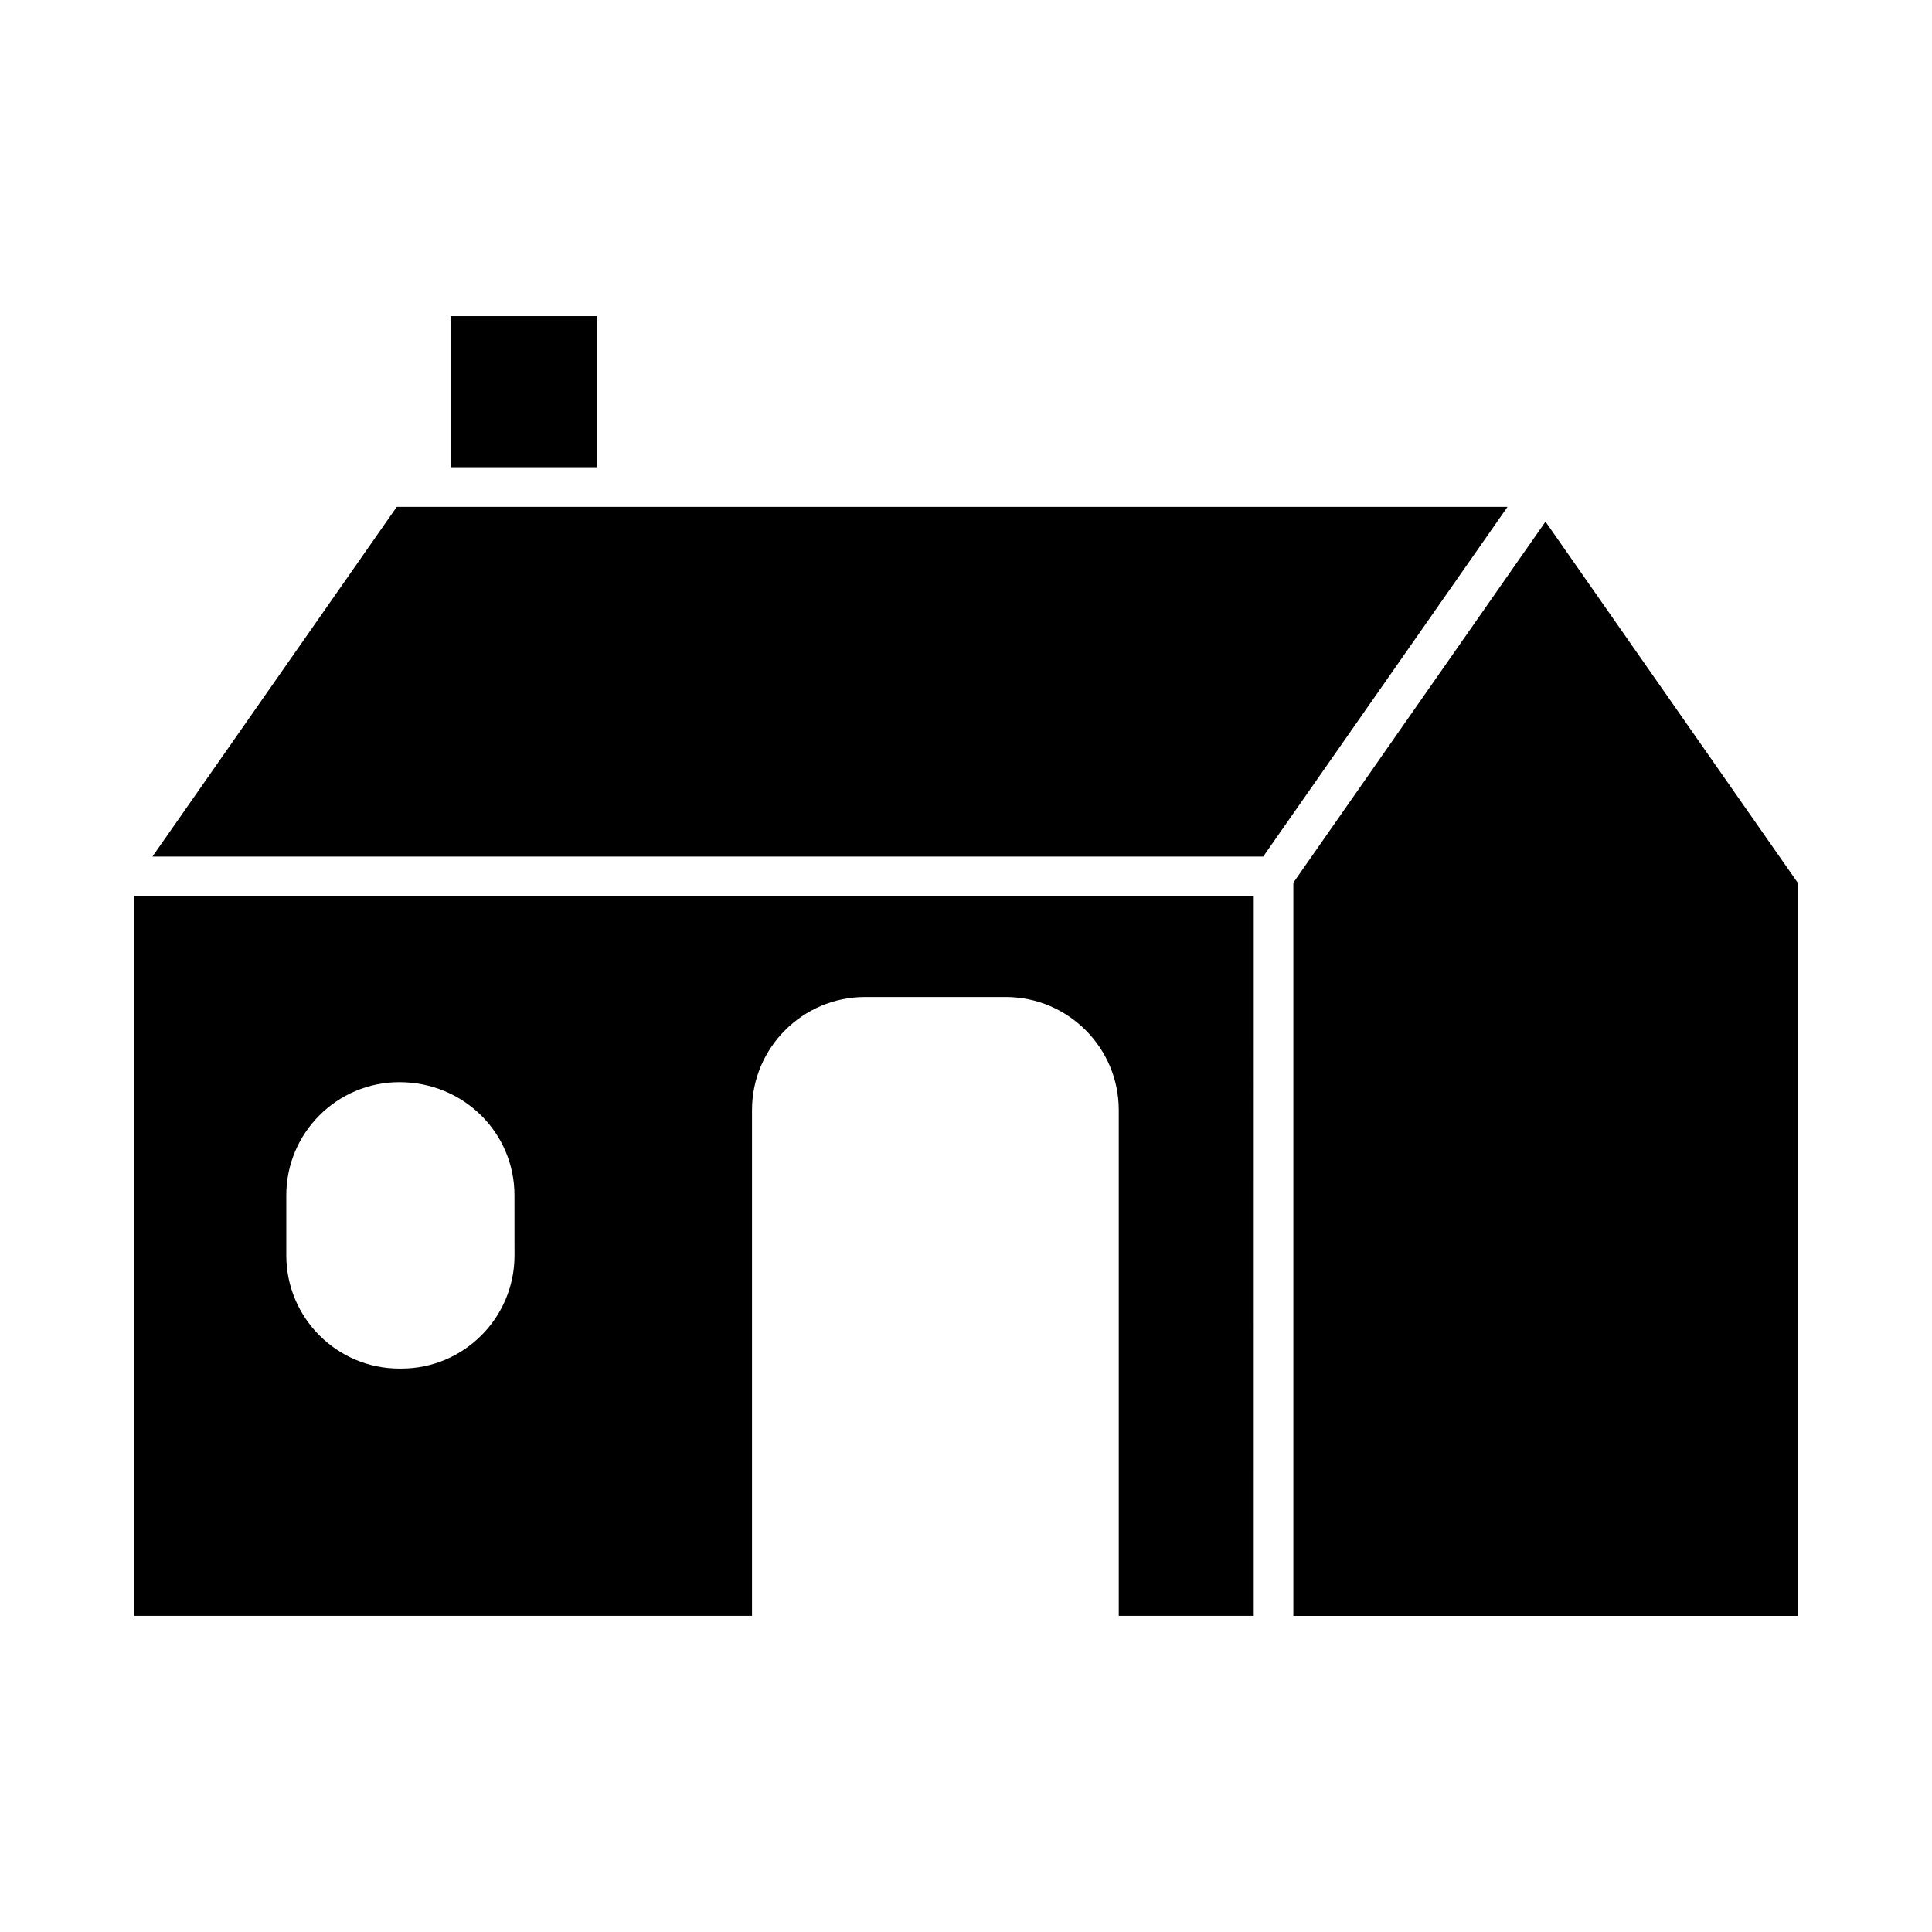
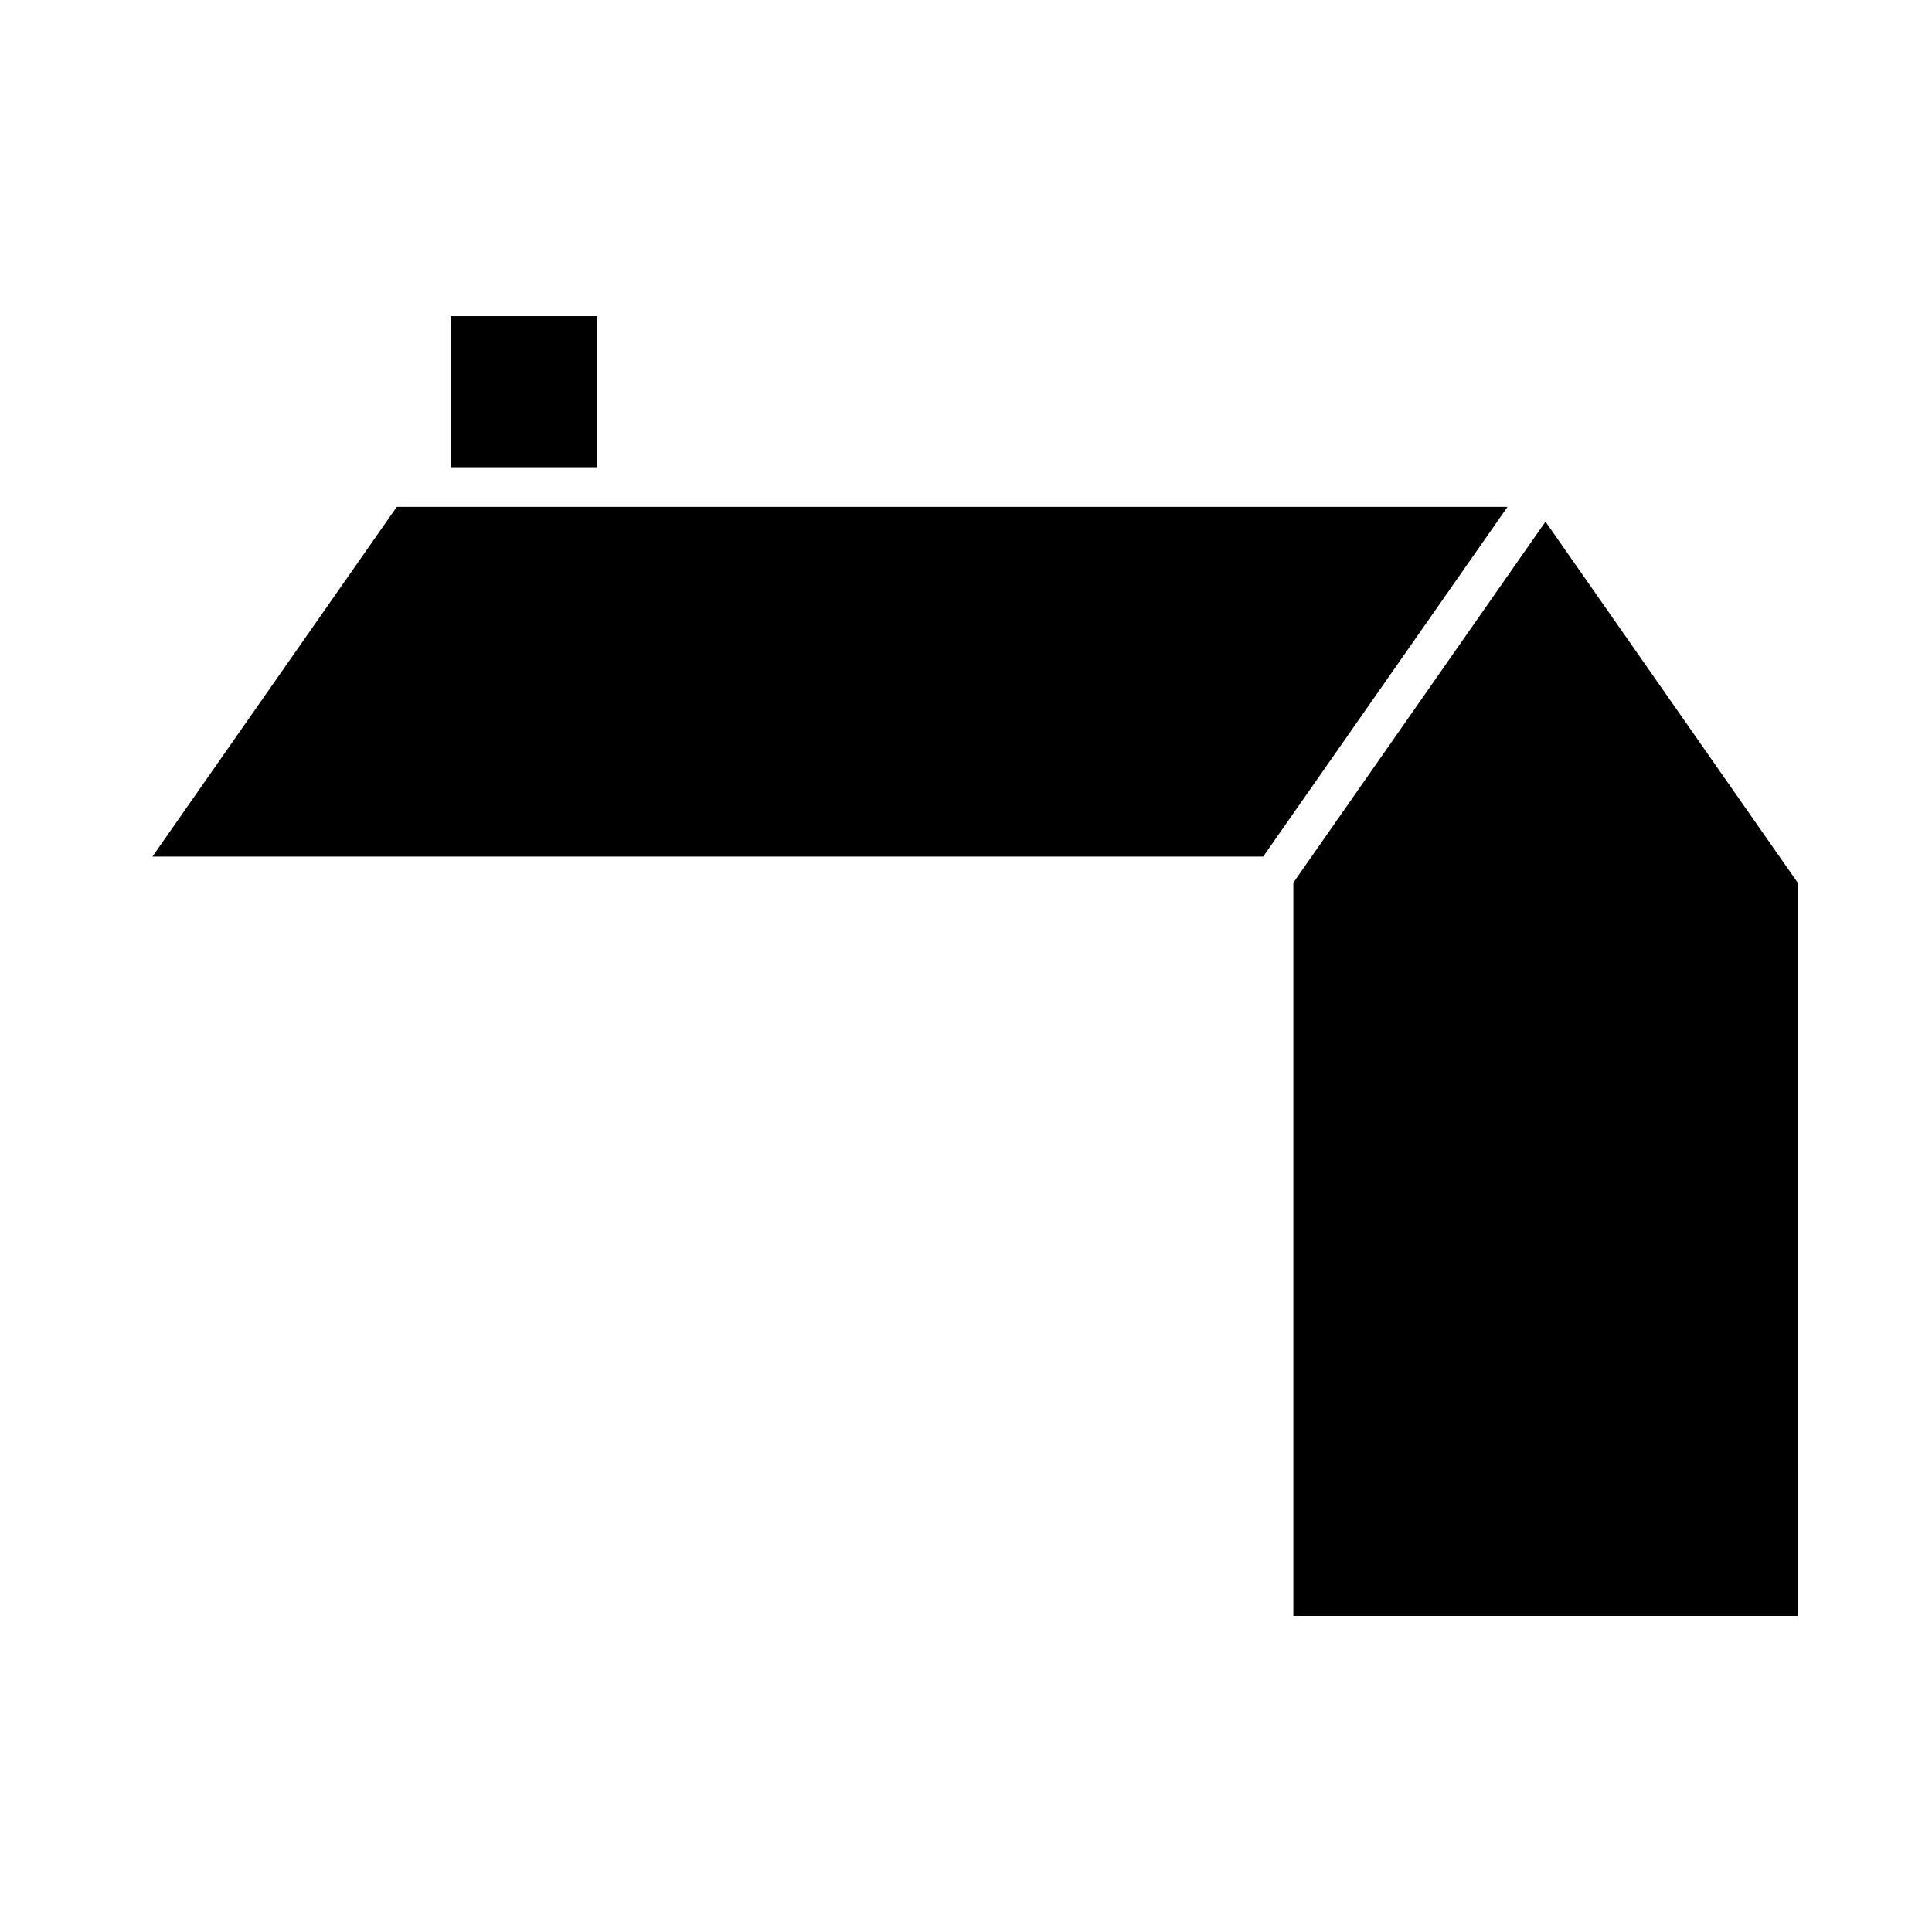
<svg xmlns="http://www.w3.org/2000/svg" fill="#000000" width="800px" height="800px" version="1.1" viewBox="144 144 512 512">
  <g>
    <path d="m263.49 227.77h38.762v40.043h-38.762z" />
    <path d="m249.15 278.32h294.36l-64.75 92.68h-294.36z" />
    <path d="m620.41 572.23h-133.66v-194.31l66.82-95.68 66.836 95.68z" />
-     <path d="m179.58 381.49v190.73h163.71v-134.04c0-16.531 13.445-29.965 29.965-29.965h37.27c16.52 0 29.957 13.434 29.957 29.965v134.04h35.77l0.004-190.73zm100.77 95.23c0 16.52-13.445 29.965-29.965 29.965l-0.547 0.004c-16.52 0-29.965-13.445-29.965-29.965v-15.977c0-16.52 13.445-29.965 29.965-29.965 17.055 0 30.5 13.445 30.5 29.965z" />
  </g>
</svg>